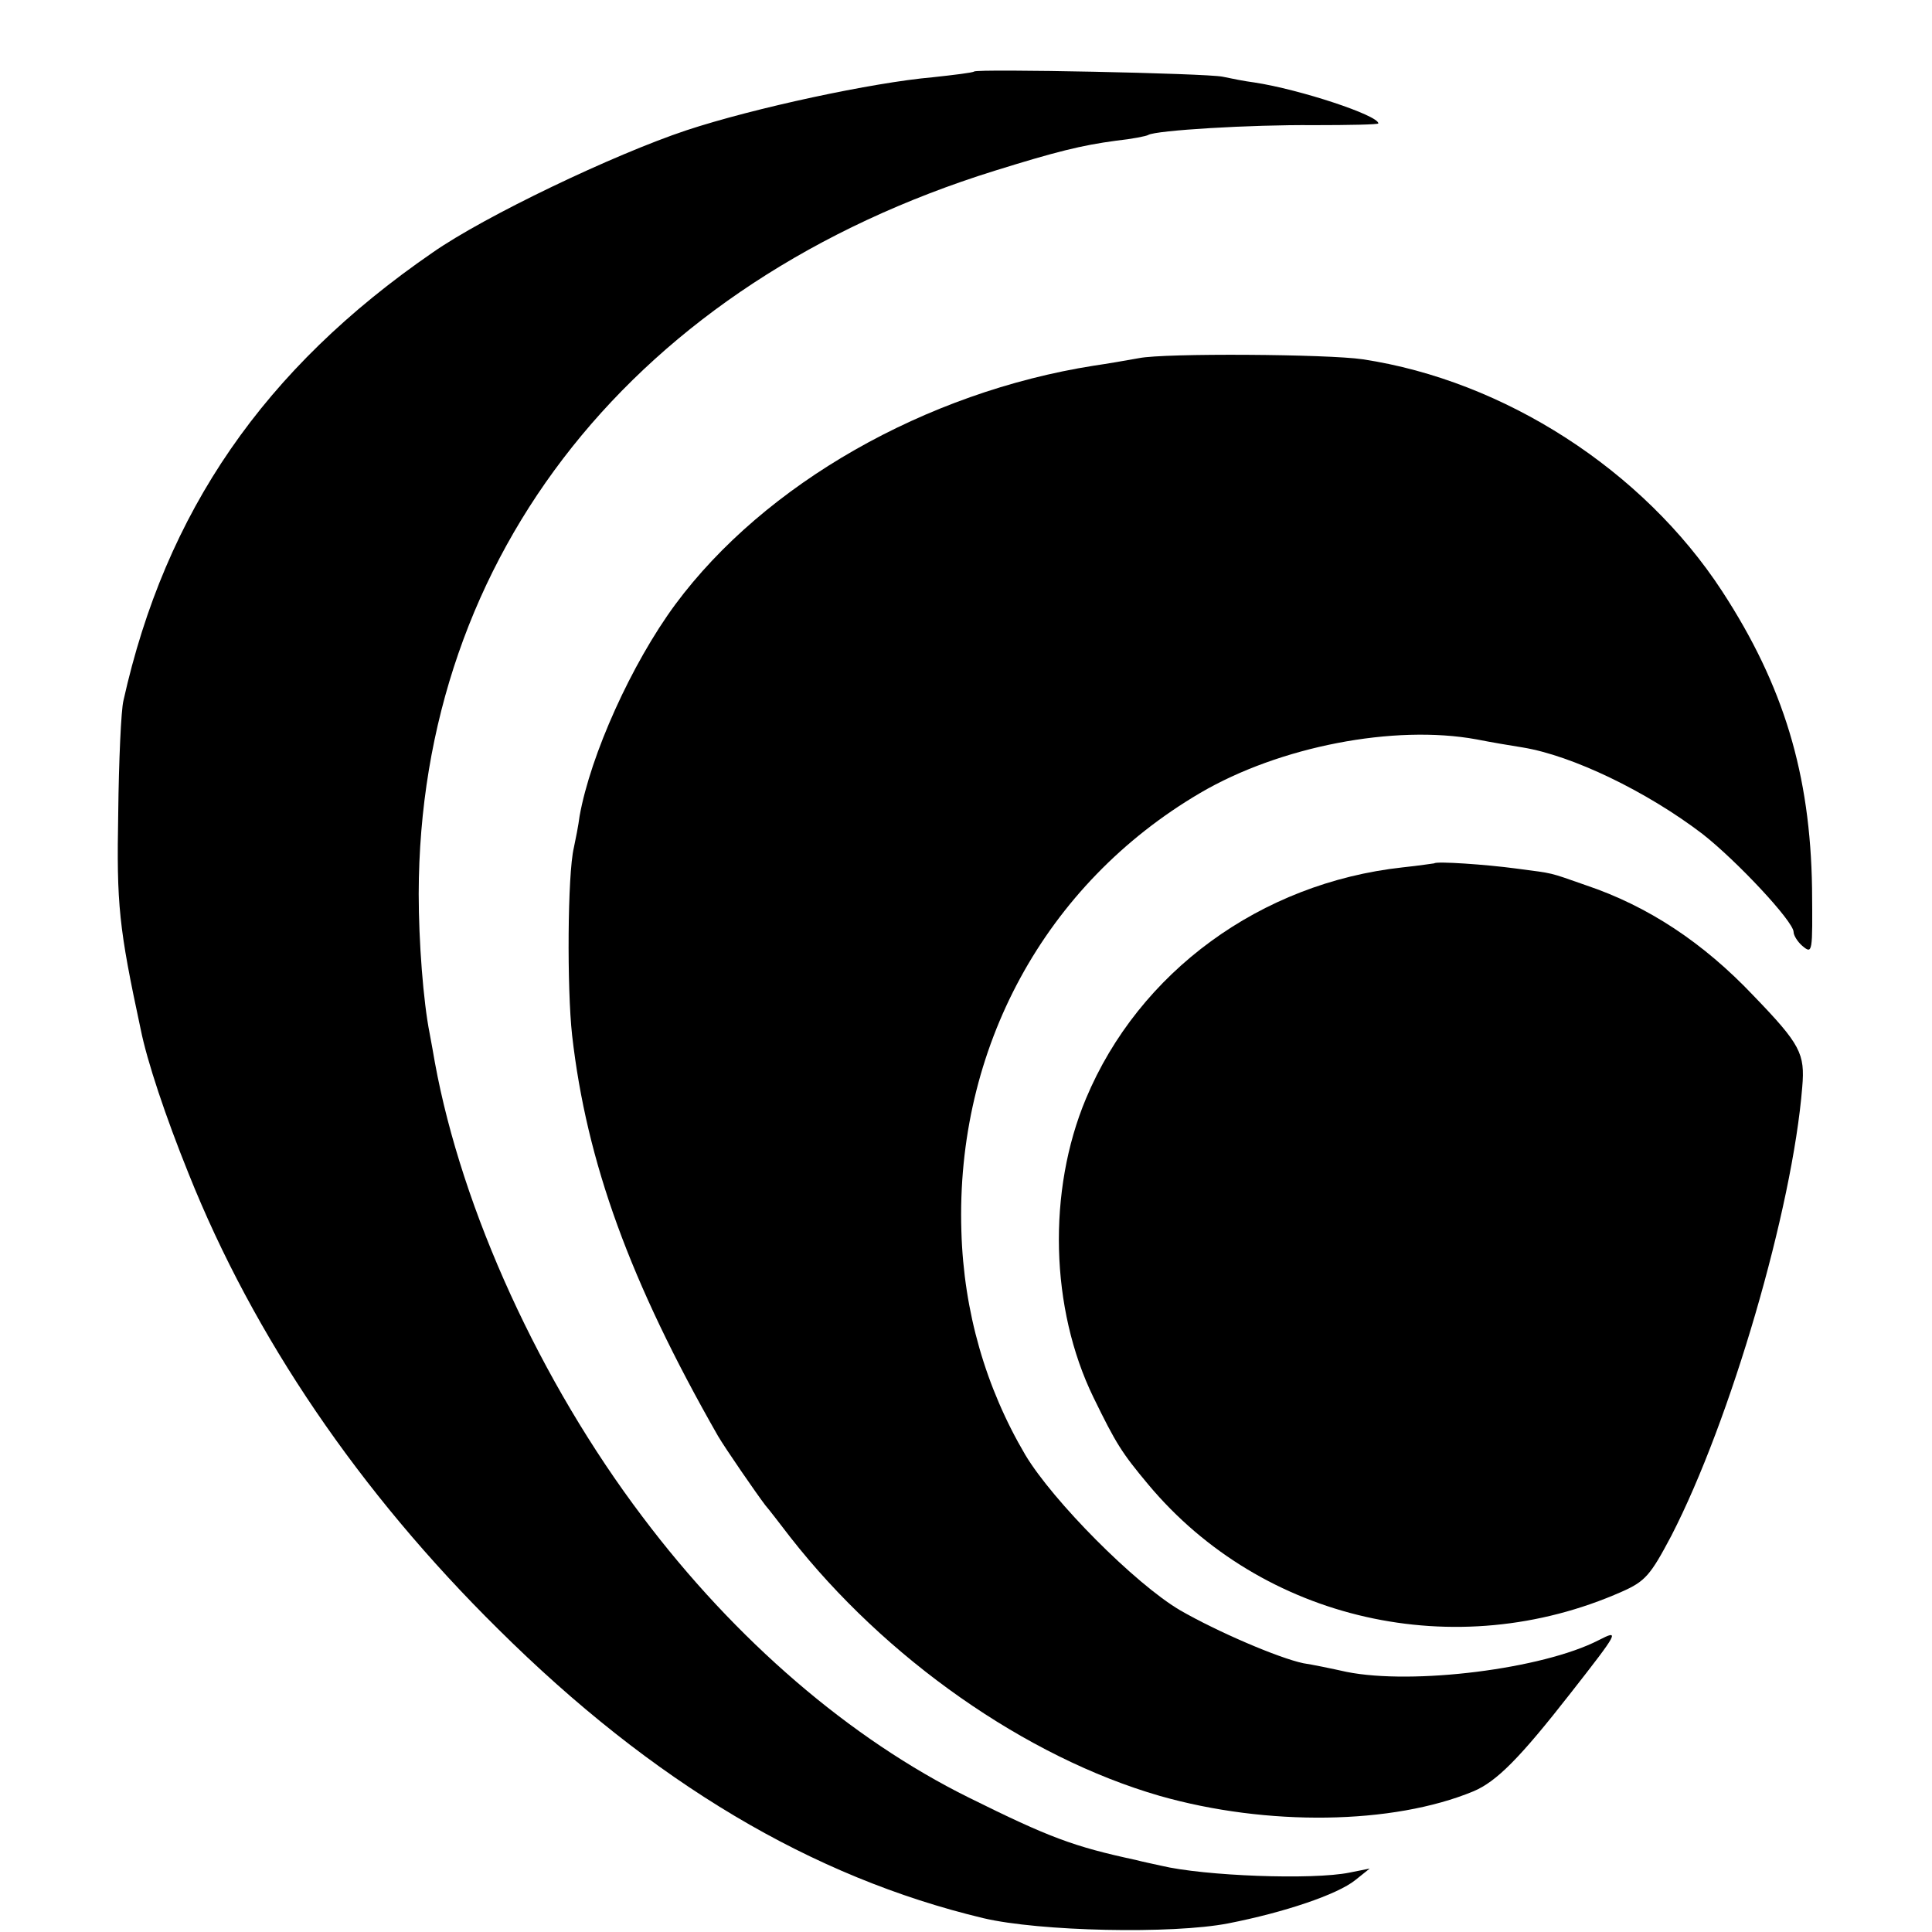
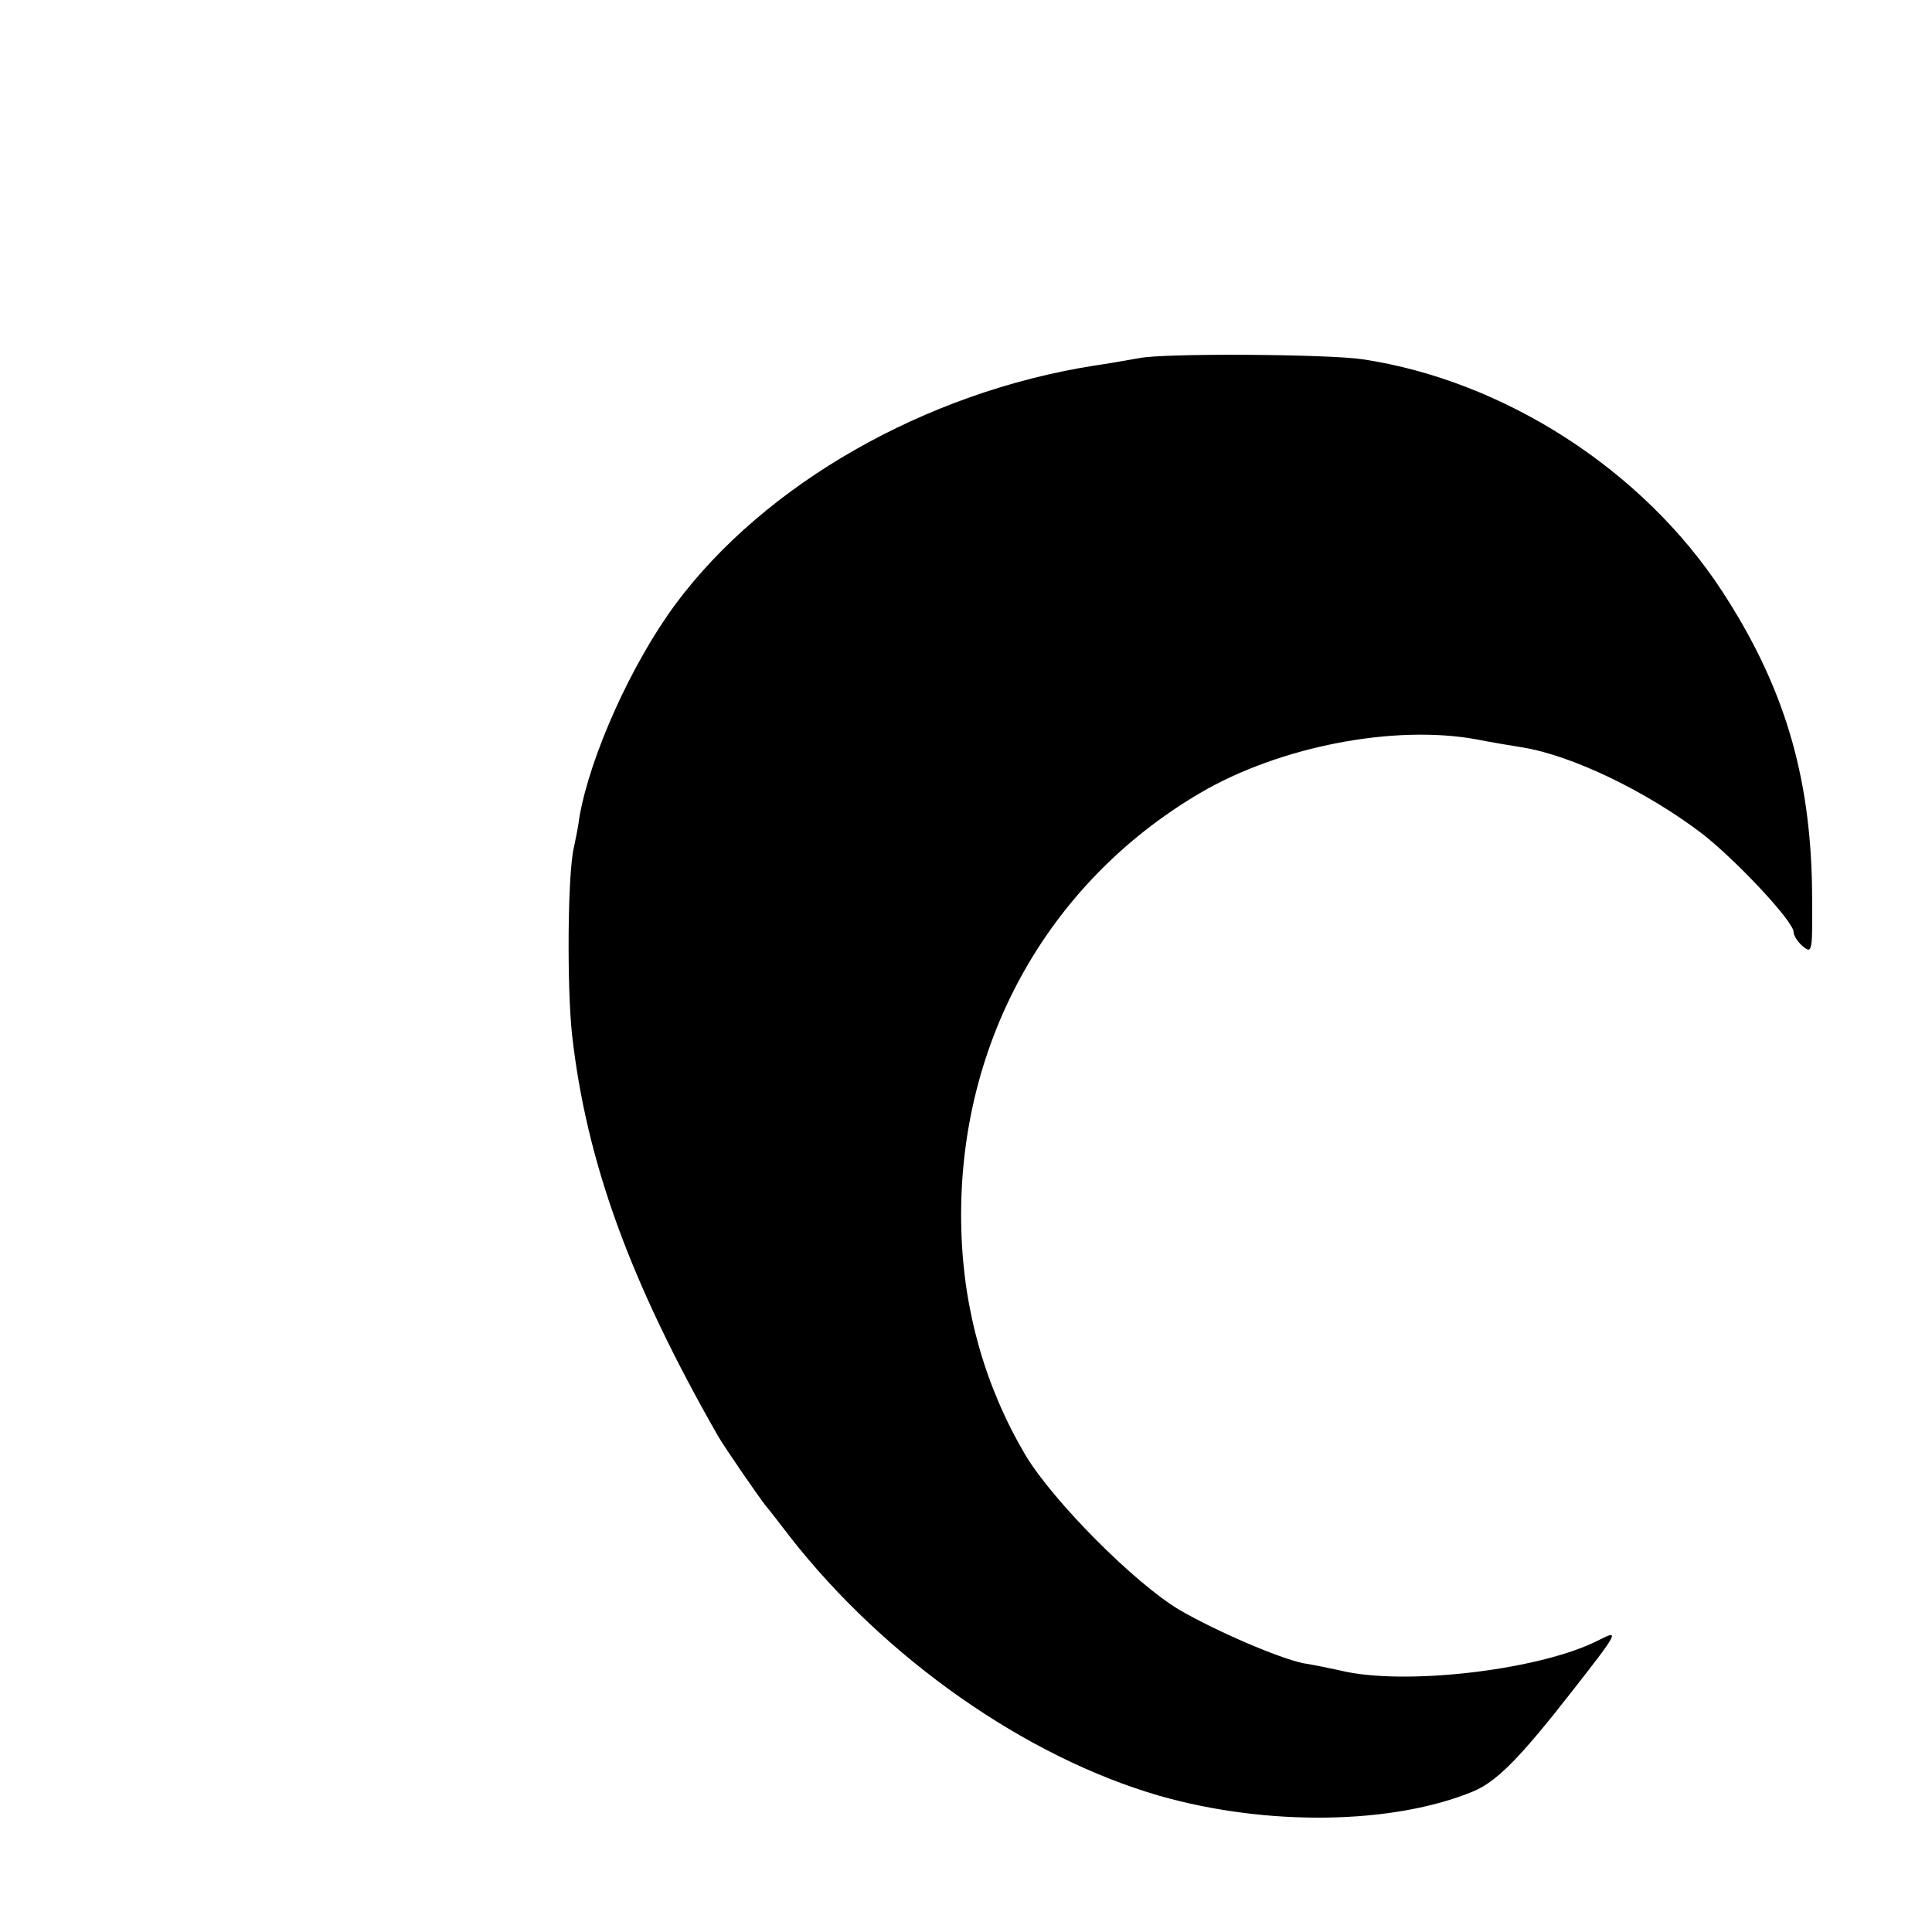
<svg xmlns="http://www.w3.org/2000/svg" version="1.0" width="335pt" height="335pt" viewBox="0 0 335 335" preserveAspectRatio="xMidYMid meet">
  <g transform="translate(0,335) scale(0.1,-0.1)" fill="#000000" stroke="none">
-     <path d="M1689 3226 c-2 -2 -35 -6 -72 -10 -103 -9 -309 -53 -427 -92 -126 -42 -350 -149 -440 -212 -292 -201 -463 -449 -536 -777 -4 -16 -8 -104 -9 -195 -3 -159 1 -198 39 -375 11 -55 43 -151 83 -250 113 -283 296 -552 537 -790 268 -266 544 -430 841 -501 97 -23 328 -28 425 -9 97 19 189 50 220 75 l25 20 -35 -7 c-64 -13 -252 -6 -327 12 -13 3 -33 7 -44 10 -107 23 -150 39 -289 108 -206 102 -405 273 -566 487 -177 234 -313 531 -360 788 -2 12 -6 34 -9 50 -11 55 -19 159 -19 242 1 589 376 1060 999 1254 106 33 150 44 210 52 28 3 53 8 56 10 13 8 178 18 287 17 61 0 112 1 112 3 0 14 -136 59 -215 71 -16 2 -41 7 -55 10 -29 6 -425 14 -431 9z" />
    <path d="M1975 2729 c-22 -4 -57 -10 -78 -13 -292 -46 -571 -205 -726 -414 -76 -103 -147 -261 -166 -367 -2 -16 -7 -41 -10 -55 -11 -46 -12 -244 -3 -325 25 -220 100 -427 253 -695 13 -22 66 -99 82 -120 7 -8 26 -33 43 -55 165 -211 409 -382 641 -449 186 -53 404 -50 544 8 40 17 80 57 169 171 83 106 85 110 48 91 -97 -50 -322 -78 -437 -55 -27 6 -61 13 -75 15 -43 9 -150 55 -214 92 -78 46 -220 189 -268 269 -69 117 -107 249 -111 388 -10 317 145 602 414 760 138 81 337 119 479 93 25 -5 61 -11 80 -14 86 -14 215 -76 312 -150 60 -47 158 -152 158 -170 0 -6 7 -17 15 -24 18 -15 18 -13 17 100 -3 197 -49 351 -156 515 -137 210 -378 365 -623 402 -60 9 -344 11 -388 2z" />
-     <path d="M2487 1853 c-1 0 -26 -4 -55 -7 -246 -27 -457 -181 -549 -401 -67 -160 -62 -364 13 -518 39 -80 49 -96 95 -151 198 -237 534 -313 821 -186 41 18 50 29 86 97 103 200 210 567 227 778 5 58 -3 74 -84 158 -88 93 -184 156 -291 192 -66 23 -53 20 -121 29 -52 7 -139 13 -142 9z" />
  </g>
</svg>